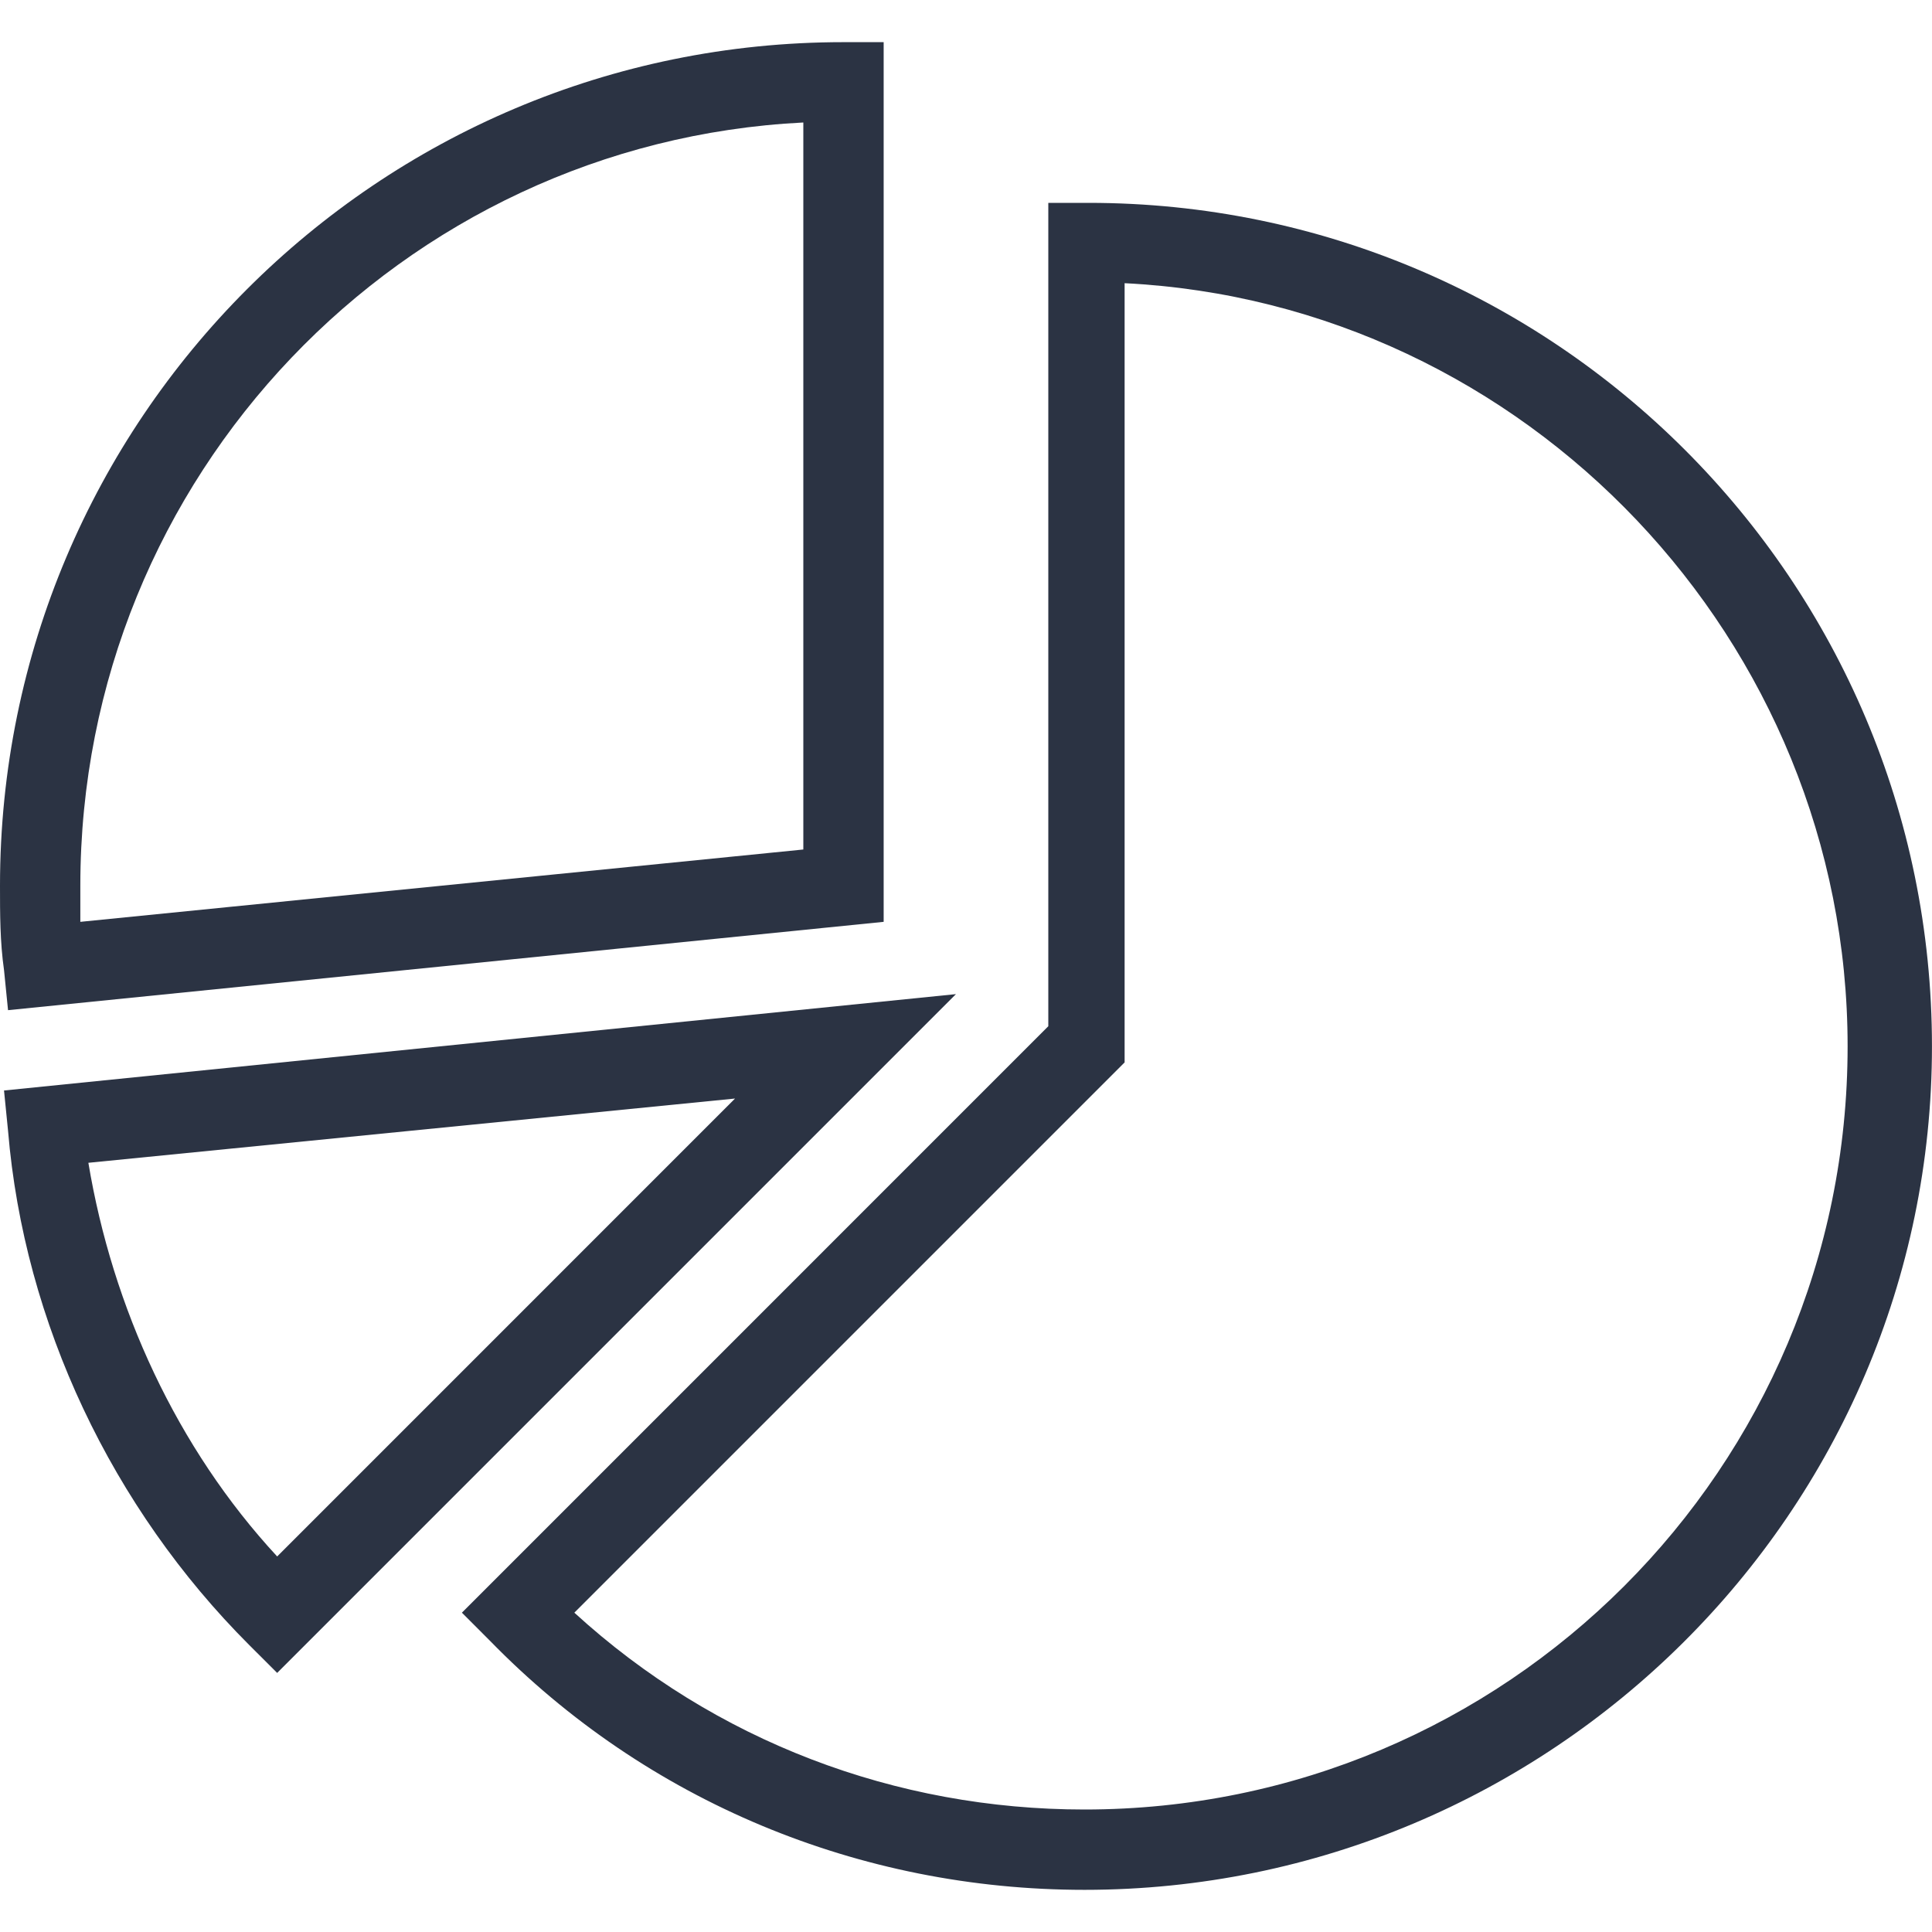
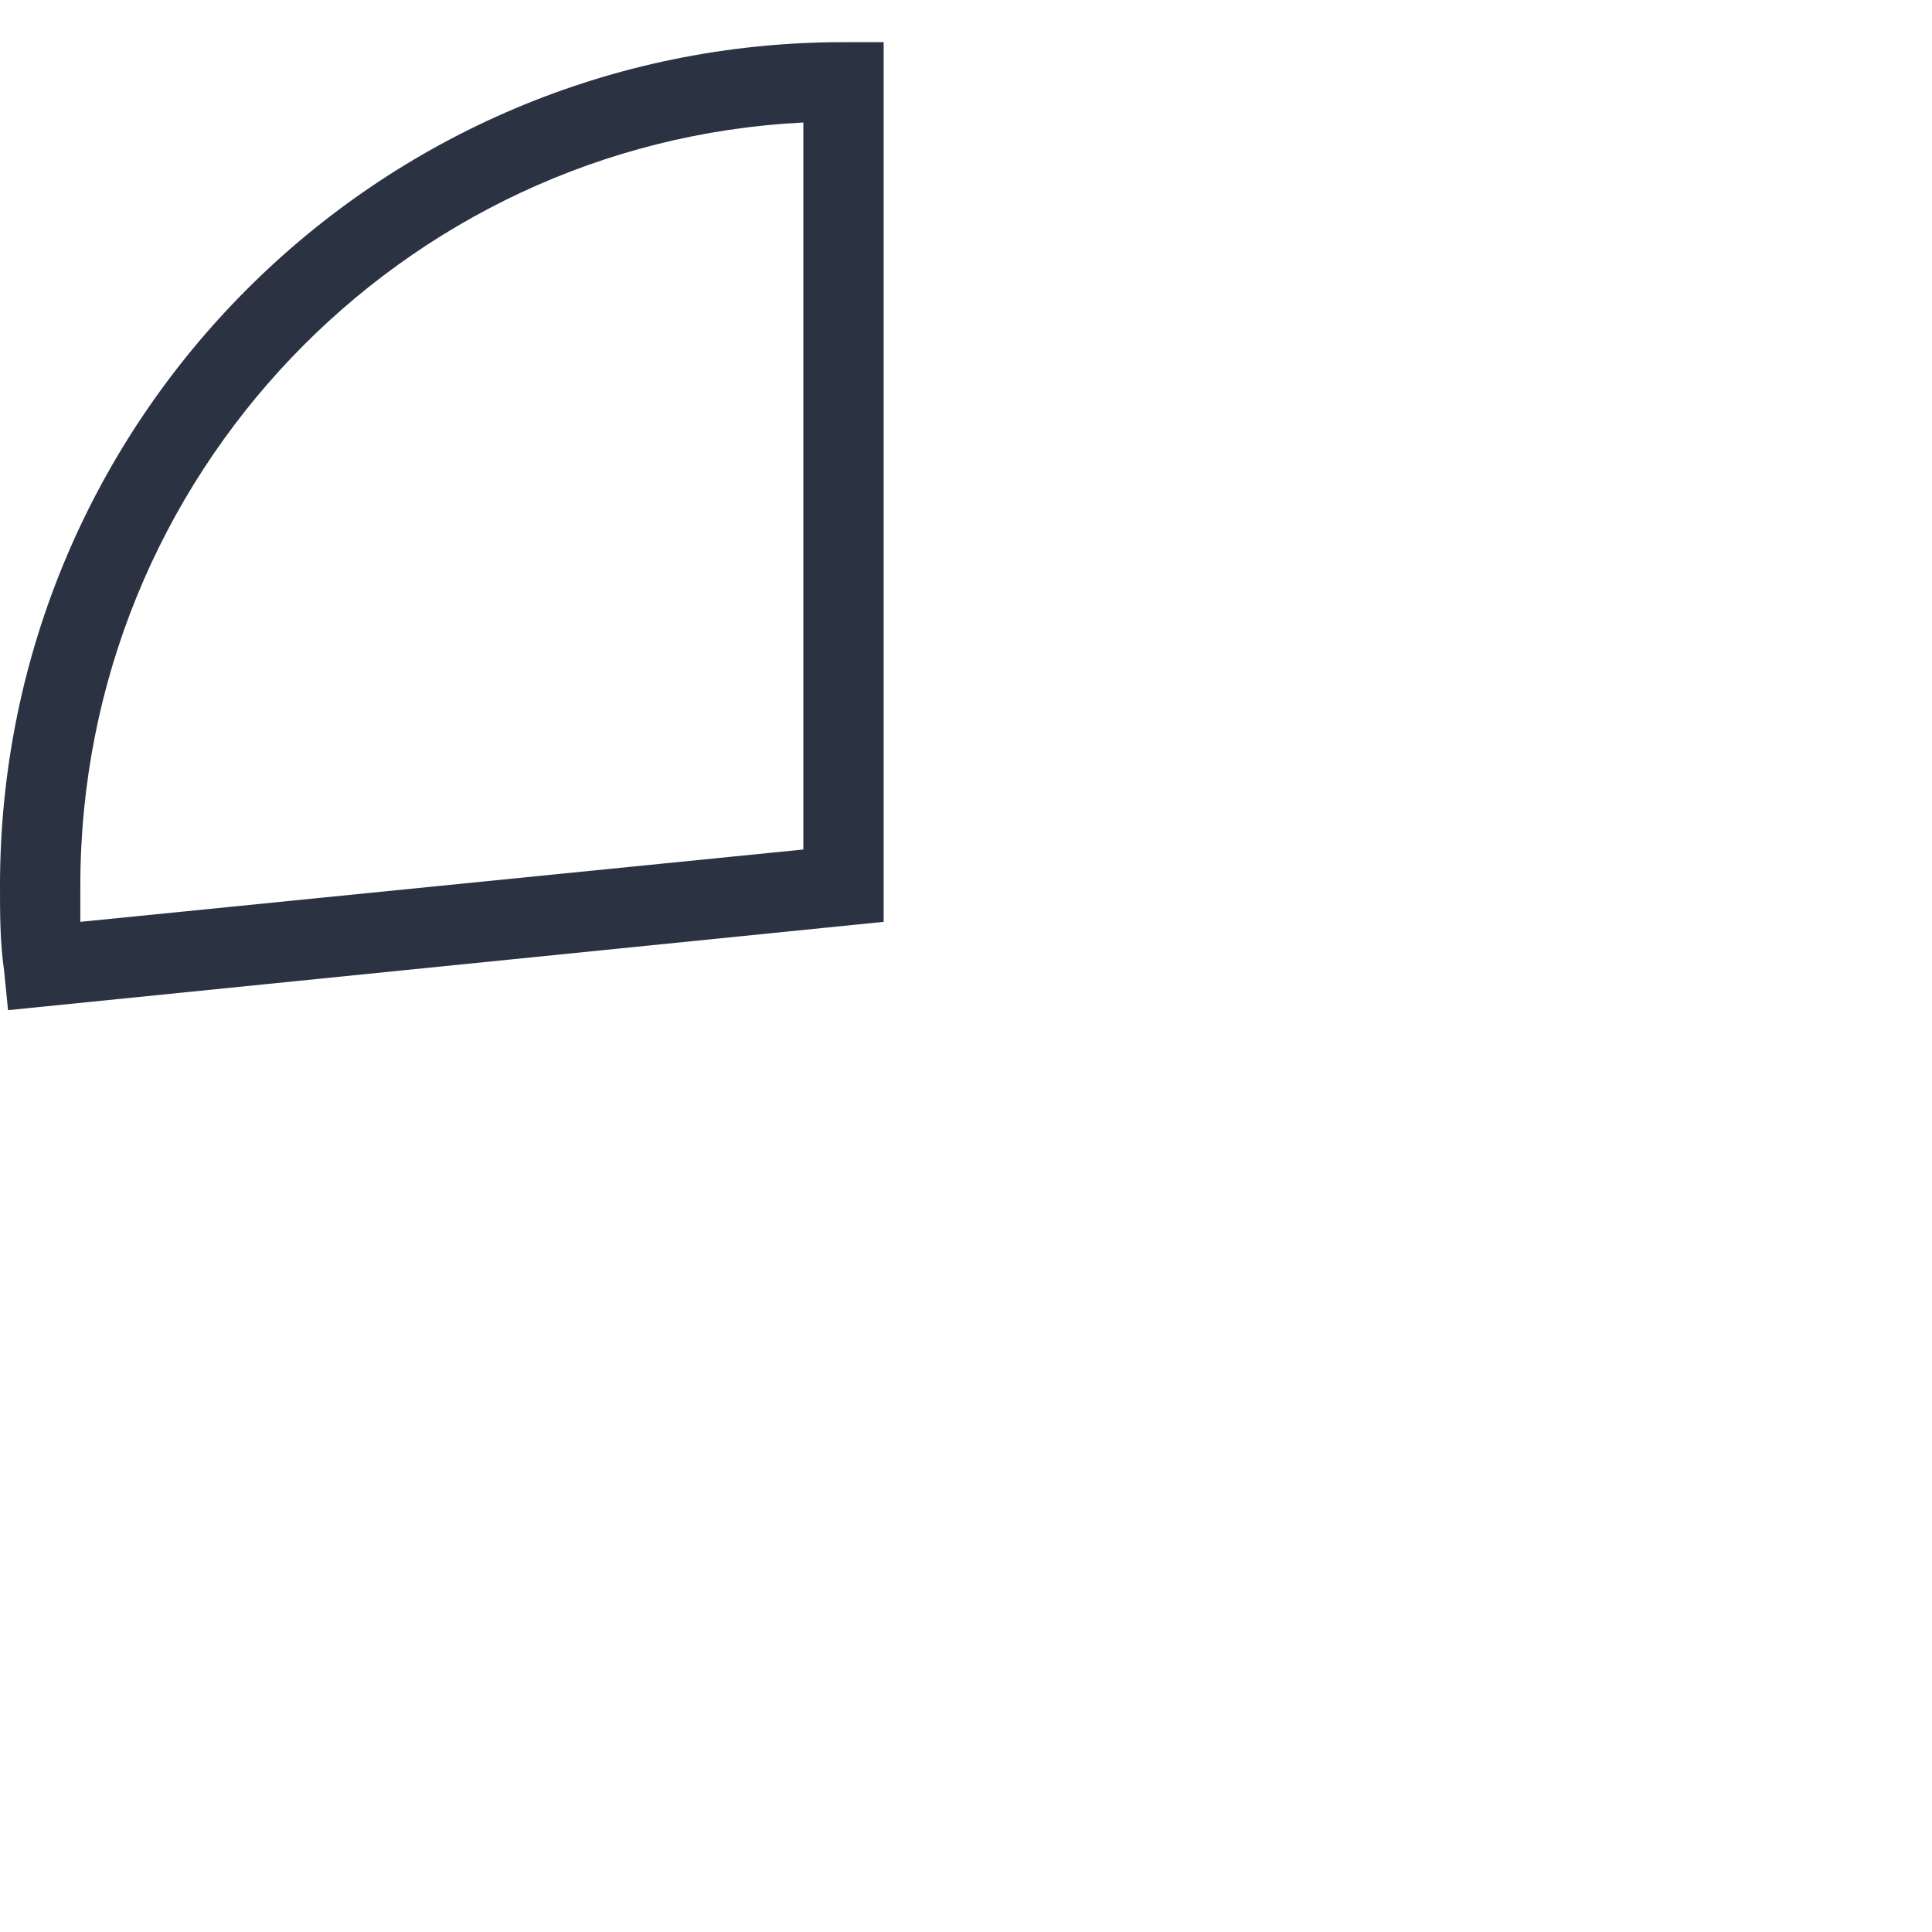
<svg xmlns="http://www.w3.org/2000/svg" width="50" height="50" viewBox="0 0 50 50" fill="none">
-   <path d="M28.17 5.25H27.13V26.559L11.954 41.736L12.681 42.464C16.735 46.622 22.245 48.909 28.066 48.909C40.124 48.909 49.999 39.137 49.999 27.079C49.999 15.021 40.228 5.25 28.17 5.25ZM28.066 46.83C23.18 46.83 18.502 45.063 14.864 41.736L29.105 27.495V7.329C39.5 7.848 47.816 16.58 47.816 27.079C47.816 37.994 38.981 46.83 28.066 46.83Z" fill="#2B3343" />
-   <path d="M0.104 28.222L0.208 29.262C0.624 34.252 2.911 39.033 6.445 42.568L7.173 43.295L24.74 25.728L0.104 28.222ZM2.287 30.093L19.023 28.43L7.173 40.281C4.574 37.474 2.911 33.836 2.287 30.093Z" fill="#2B3343" />
  <path d="M21.829 1.091C9.771 1.091 0 10.863 0 22.921C0 23.649 0 24.376 0.104 25.104L0.208 26.143L22.869 23.857V1.091H21.829ZM20.79 21.985L2.079 23.857C2.079 23.545 2.079 23.233 2.079 22.921C2.079 12.318 10.395 3.69 20.79 3.17V21.985Z" fill="#2B3343" />
</svg>